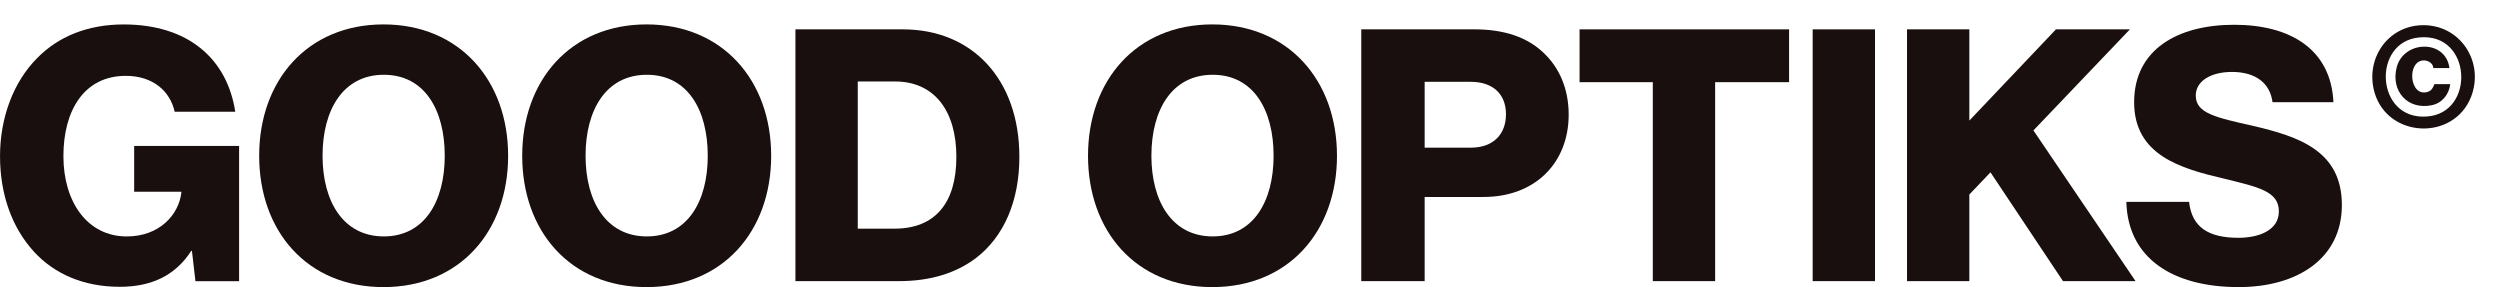
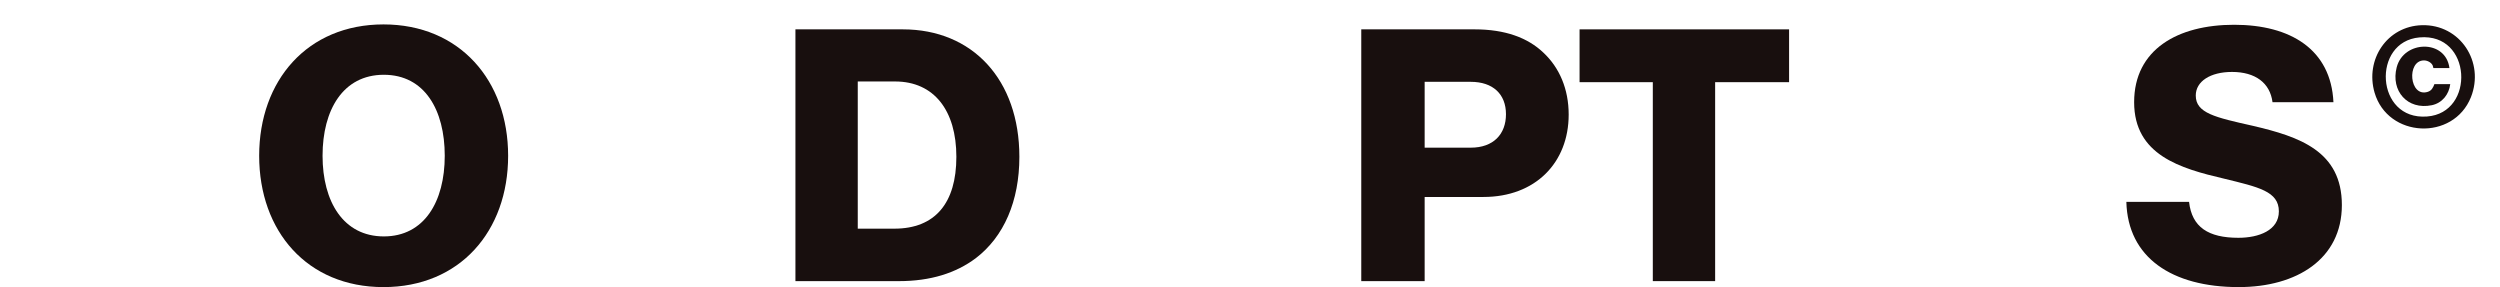
<svg xmlns="http://www.w3.org/2000/svg" id="Layer_1" data-name="Layer 1" viewBox="8.8 -3.75 996.35 114.45">
  <defs>
    <style>
      .cls-1 {
        stroke: #180f0e;
        stroke-miterlimit: 10;
        stroke-width: 2px;
      }

      .cls-1, .cls-2 {
        fill: #180f0e;
      }
    </style>
  </defs>
  <g>
-     <path class="cls-2" d="M22.28,96.5c-8.7-9.54-13.47-22.73-13.47-38.03s5.33-29.61,14.88-39.15c8.28-8.42,19.93-13.33,34.38-13.33,25.82,0,41.26,13.75,44.49,34.8h-24.14c-1.82-8.14-8.56-14.31-19.51-14.31-16.56,0-24.84,13.75-24.84,32s9.54,32,25.26,32c13.05,0,20.77-8.7,21.75-17.54v-.28h-18.81v-18.24h41.82v53.89h-17.4l-1.4-12.07h-.28c-6.6,10.24-16.42,14.31-28.49,14.31-14.31,0-25.96-5.05-34.24-14.03Z" />
    <path class="cls-2" d="M112.09,58.33c0-30.03,19.23-52.35,49.54-52.35s49.68,22.31,49.68,52.35-19.23,52.34-49.68,52.34-49.54-22.31-49.54-52.34ZM186.05,58.33c0-18.24-8-32.28-24.28-32.28s-24.42,14.03-24.42,32.28,8.28,32.14,24.42,32.14,24.28-13.89,24.28-32.14Z" />
-     <path class="cls-2" d="M216.92,58.33c0-30.03,19.23-52.35,49.54-52.35s49.68,22.31,49.68,52.35-19.23,52.34-49.68,52.34-49.54-22.31-49.54-52.34ZM290.87,58.33c0-18.24-8-32.28-24.28-32.28s-24.42,14.03-24.42,32.28,8.28,32.14,24.42,32.14,24.28-13.89,24.28-32.14Z" />
    <path class="cls-2" d="M325.81,7.95h42.8c27.79,0,46.45,20.07,46.45,50.8,0,17.68-6.17,31.86-17.4,40.42-7.86,5.89-17.96,9.12-30.59,9.12h-41.26V7.95ZM365.25,87.38c16.28,0,24.7-10.24,24.7-28.63s-8.84-30.03-24.42-30.03h-14.88v58.66h14.59Z" />
-     <path class="cls-2" d="M442.42,58.33c0-30.03,19.23-52.35,49.54-52.35s49.68,22.31,49.68,52.35-19.23,52.34-49.68,52.34-49.54-22.31-49.54-52.34ZM516.38,58.33c0-18.24-8-32.28-24.28-32.28s-24.42,14.03-24.42,32.28,8.28,32.14,24.42,32.14,24.28-13.89,24.28-32.14Z" />
    <path class="cls-2" d="M551.32,7.95h45.19c12.21,0,21.19,3.37,27.37,9.26,6.46,6.03,10.1,14.59,10.1,24.7,0,19.23-13.33,32.84-33.96,32.84h-23.44v33.54h-25.26V7.95ZM594.96,55.1c8.98,0,14.03-5.33,14.03-13.33s-5.19-12.91-14.03-12.91h-18.38v26.24h18.38Z" />
    <path class="cls-2" d="M667.51,29h-29.19V7.95h83.5v21.05h-29.47v79.29h-24.84V29Z" />
-     <path class="cls-2" d="M731.22,7.95h24.84v100.34h-24.84V7.95Z" />
-     <path class="cls-2" d="M768.82,7.95h24.84v36.35l34.52-36.35h29.47l-38.45,40.28,40.7,60.06h-28.91l-28.91-43.36-8.42,8.84v34.52h-24.84V7.95Z" />
    <path class="cls-2" d="M856.25,76.71h24.98c1.12,10.1,7.72,14.31,19.65,14.31,8.14,0,16.14-2.95,16.14-10.53,0-8-8.14-9.68-21.89-13.05-17.4-4.07-35.79-9.4-35.79-30.45s17.4-30.87,39.86-30.87,38.59,9.82,39.57,30.87h-24.28c-.98-7.72-6.88-12.07-16.14-12.07-8.7,0-14.45,3.79-14.45,9.4,0,7.02,7.72,8.7,22.73,12.07,18.66,4.35,35.5,10.1,35.5,31.58s-17.96,32.7-41.12,32.7c-26.66,0-44.21-11.79-44.77-33.96Z" />
  </g>
  <path class="cls-1" d="M974.09,7.29c14.51-.38,23.84,14.01,18.54,27.33-6.62,16.61-31.52,15.49-36.52-1.77-3.63-12.52,4.71-25.21,17.98-25.56ZM972.98,10.16c-20.4,1.81-18.79,35.15,3.15,33.52,20.68-1.54,19.14-35.5-3.15-33.52Z" />
  <path class="cls-2" d="M985,23.38h-6.39c-.06,0-.16-.83-.35-1.17-.62-1.16-2.11-1.88-3.41-1.88-7.01,0-5.88,14.85,1.49,12.53,1.57-.5,2.12-1.65,2.67-3.08h6.31c-.49,4.1-3.22,7.55-7.35,8.4-9.71,2-16.42-5.71-13.99-15.11,2.79-10.82,19.58-11.23,21.02.32Z" />
</svg>